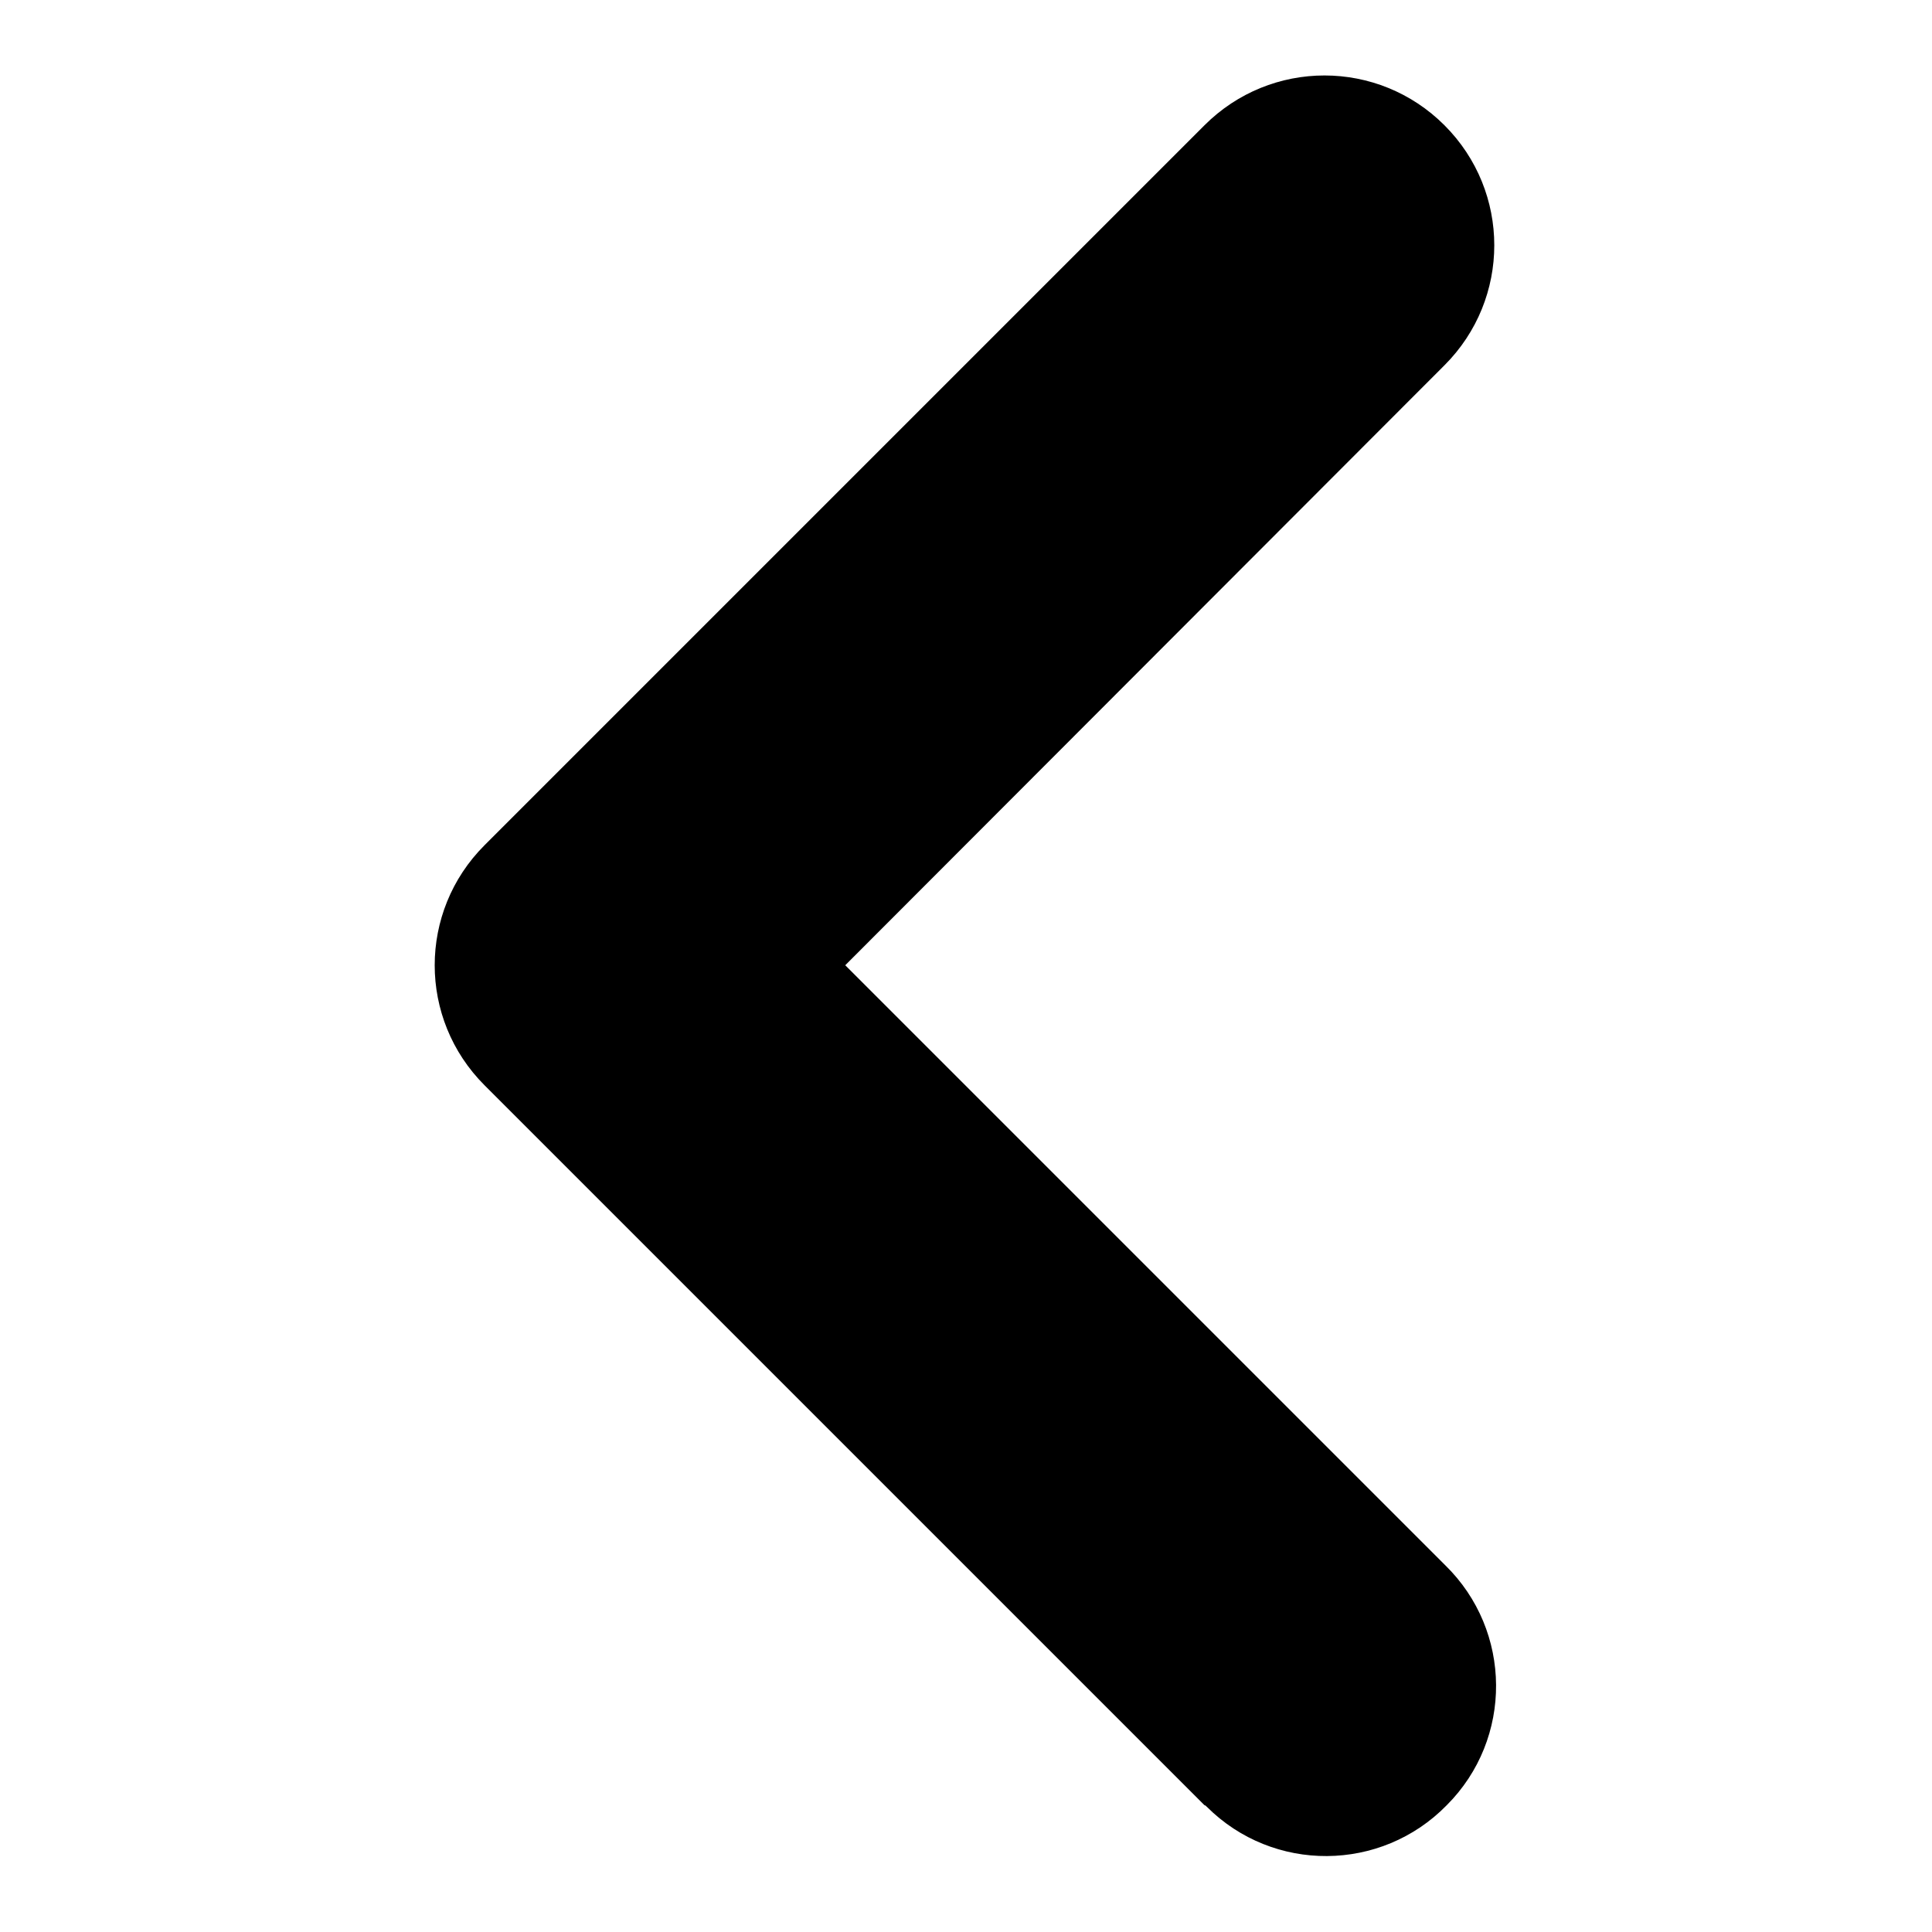
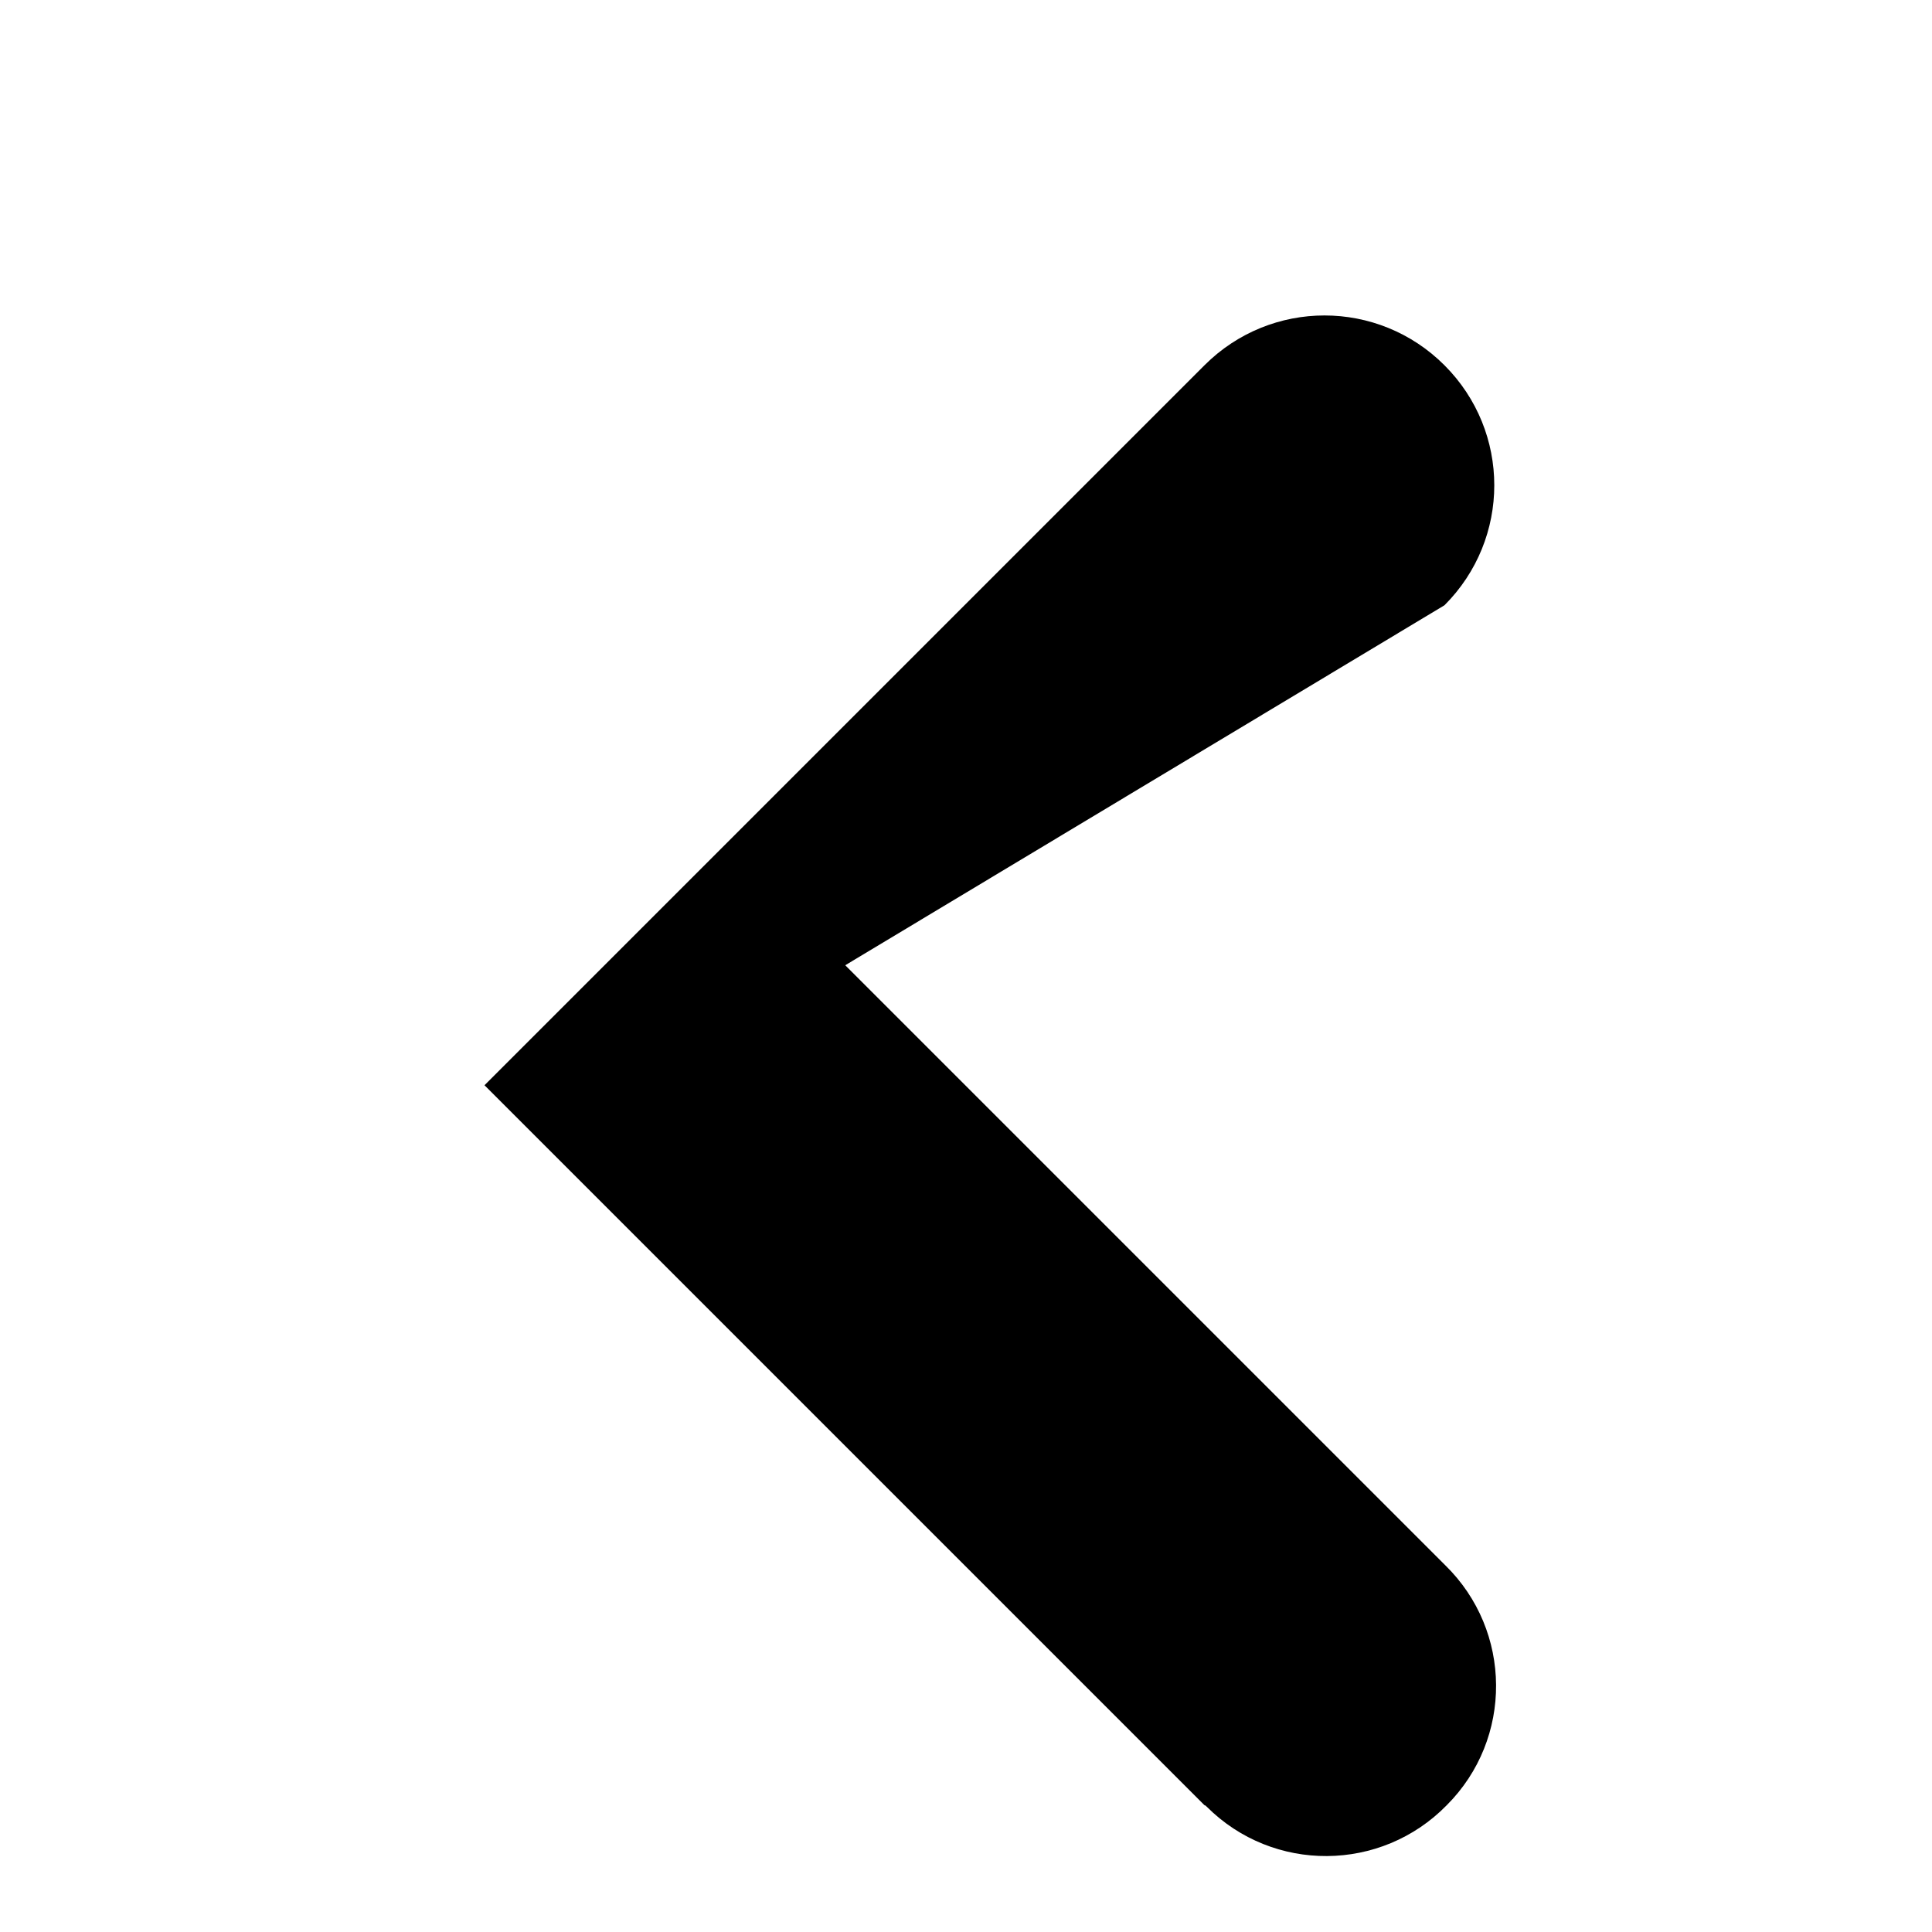
<svg xmlns="http://www.w3.org/2000/svg" version="1.1" x="0px" y="0px" viewBox="0 0 256 256" enable-background="new 0 0 256 256" xml:space="preserve">
  <g>
-     <path fill="#000000" d="M112,127.9l79.5,79.5c8.9,8.7,9,23,0.2,31.8c-8.7,8.9-23,9-31.8,0.2c-0.1-0.1-0.2-0.2-0.3-0.2l-95.4-95.4 c-8.8-8.8-8.8-23,0-31.8c0,0,0,0,0,0l95.4-95.4c8.8-8.8,23-8.8,31.8,0c8.8,8.8,8.8,23,0,31.8L112,127.9L112,127.9z" />
+     <path fill="#000000" d="M112,127.9l79.5,79.5c8.9,8.7,9,23,0.2,31.8c-8.7,8.9-23,9-31.8,0.2c-0.1-0.1-0.2-0.2-0.3-0.2l-95.4-95.4 c0,0,0,0,0,0l95.4-95.4c8.8-8.8,23-8.8,31.8,0c8.8,8.8,8.8,23,0,31.8L112,127.9L112,127.9z" />
  </g>
</svg>